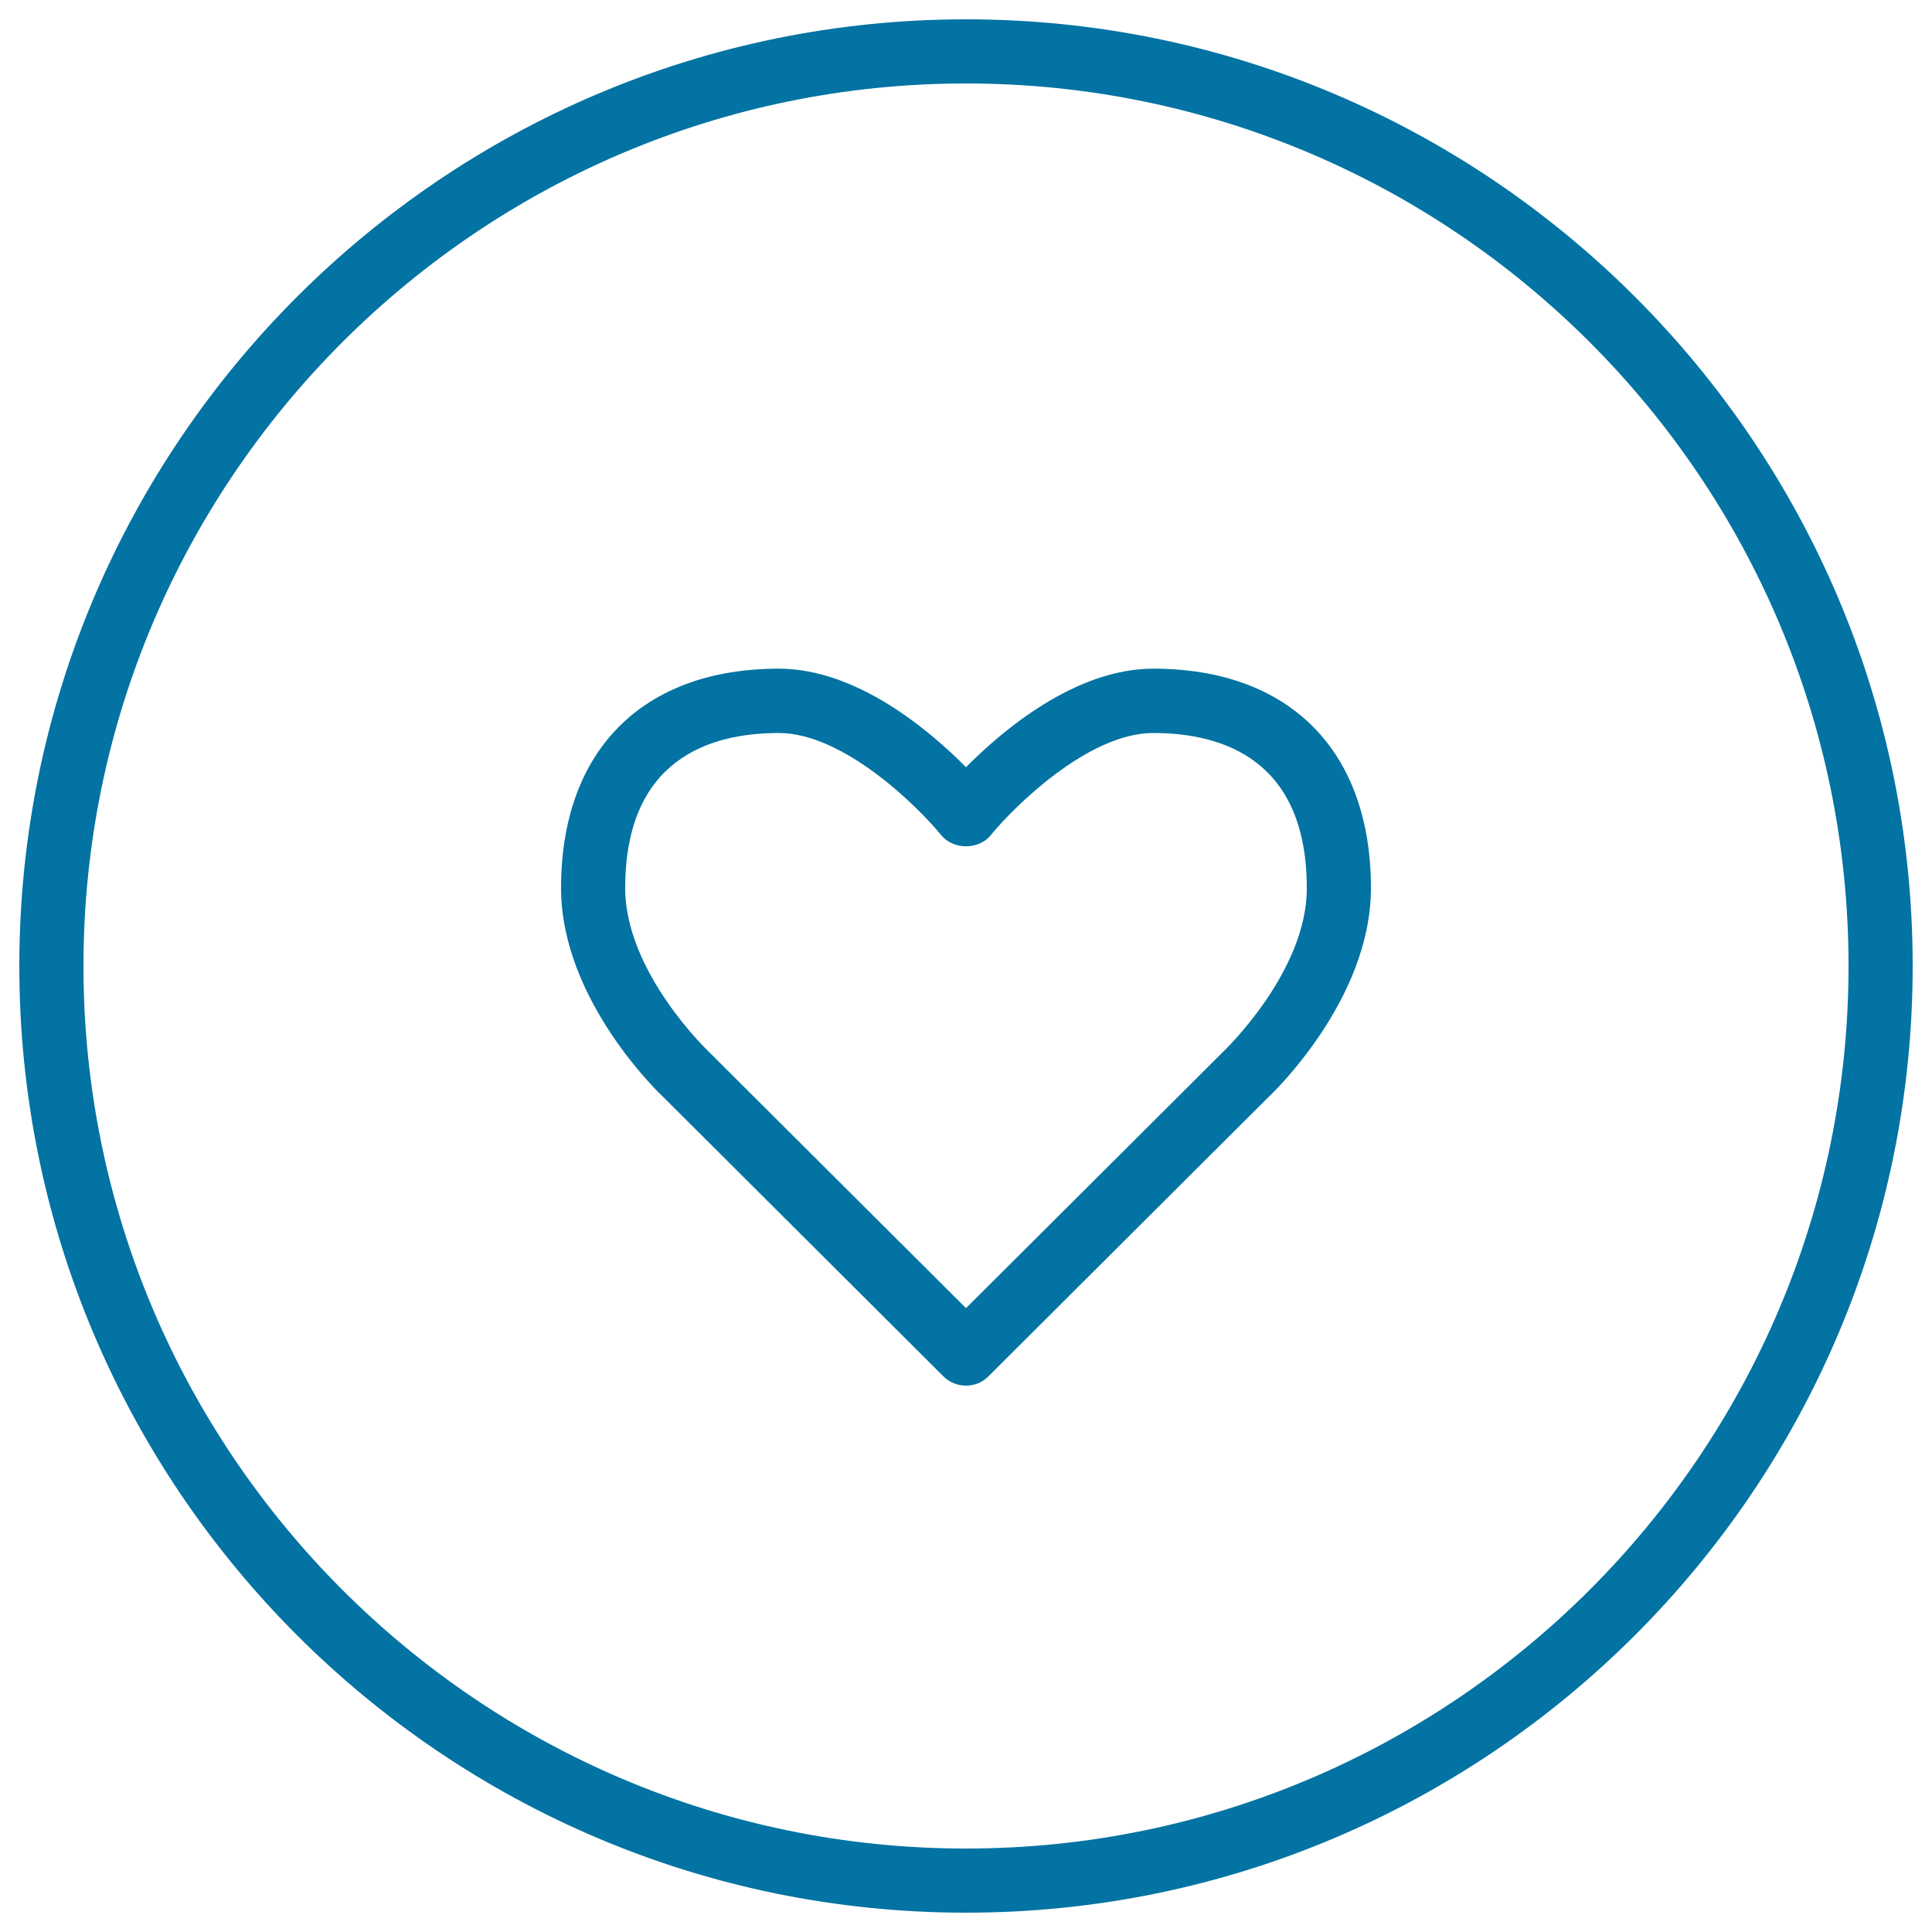
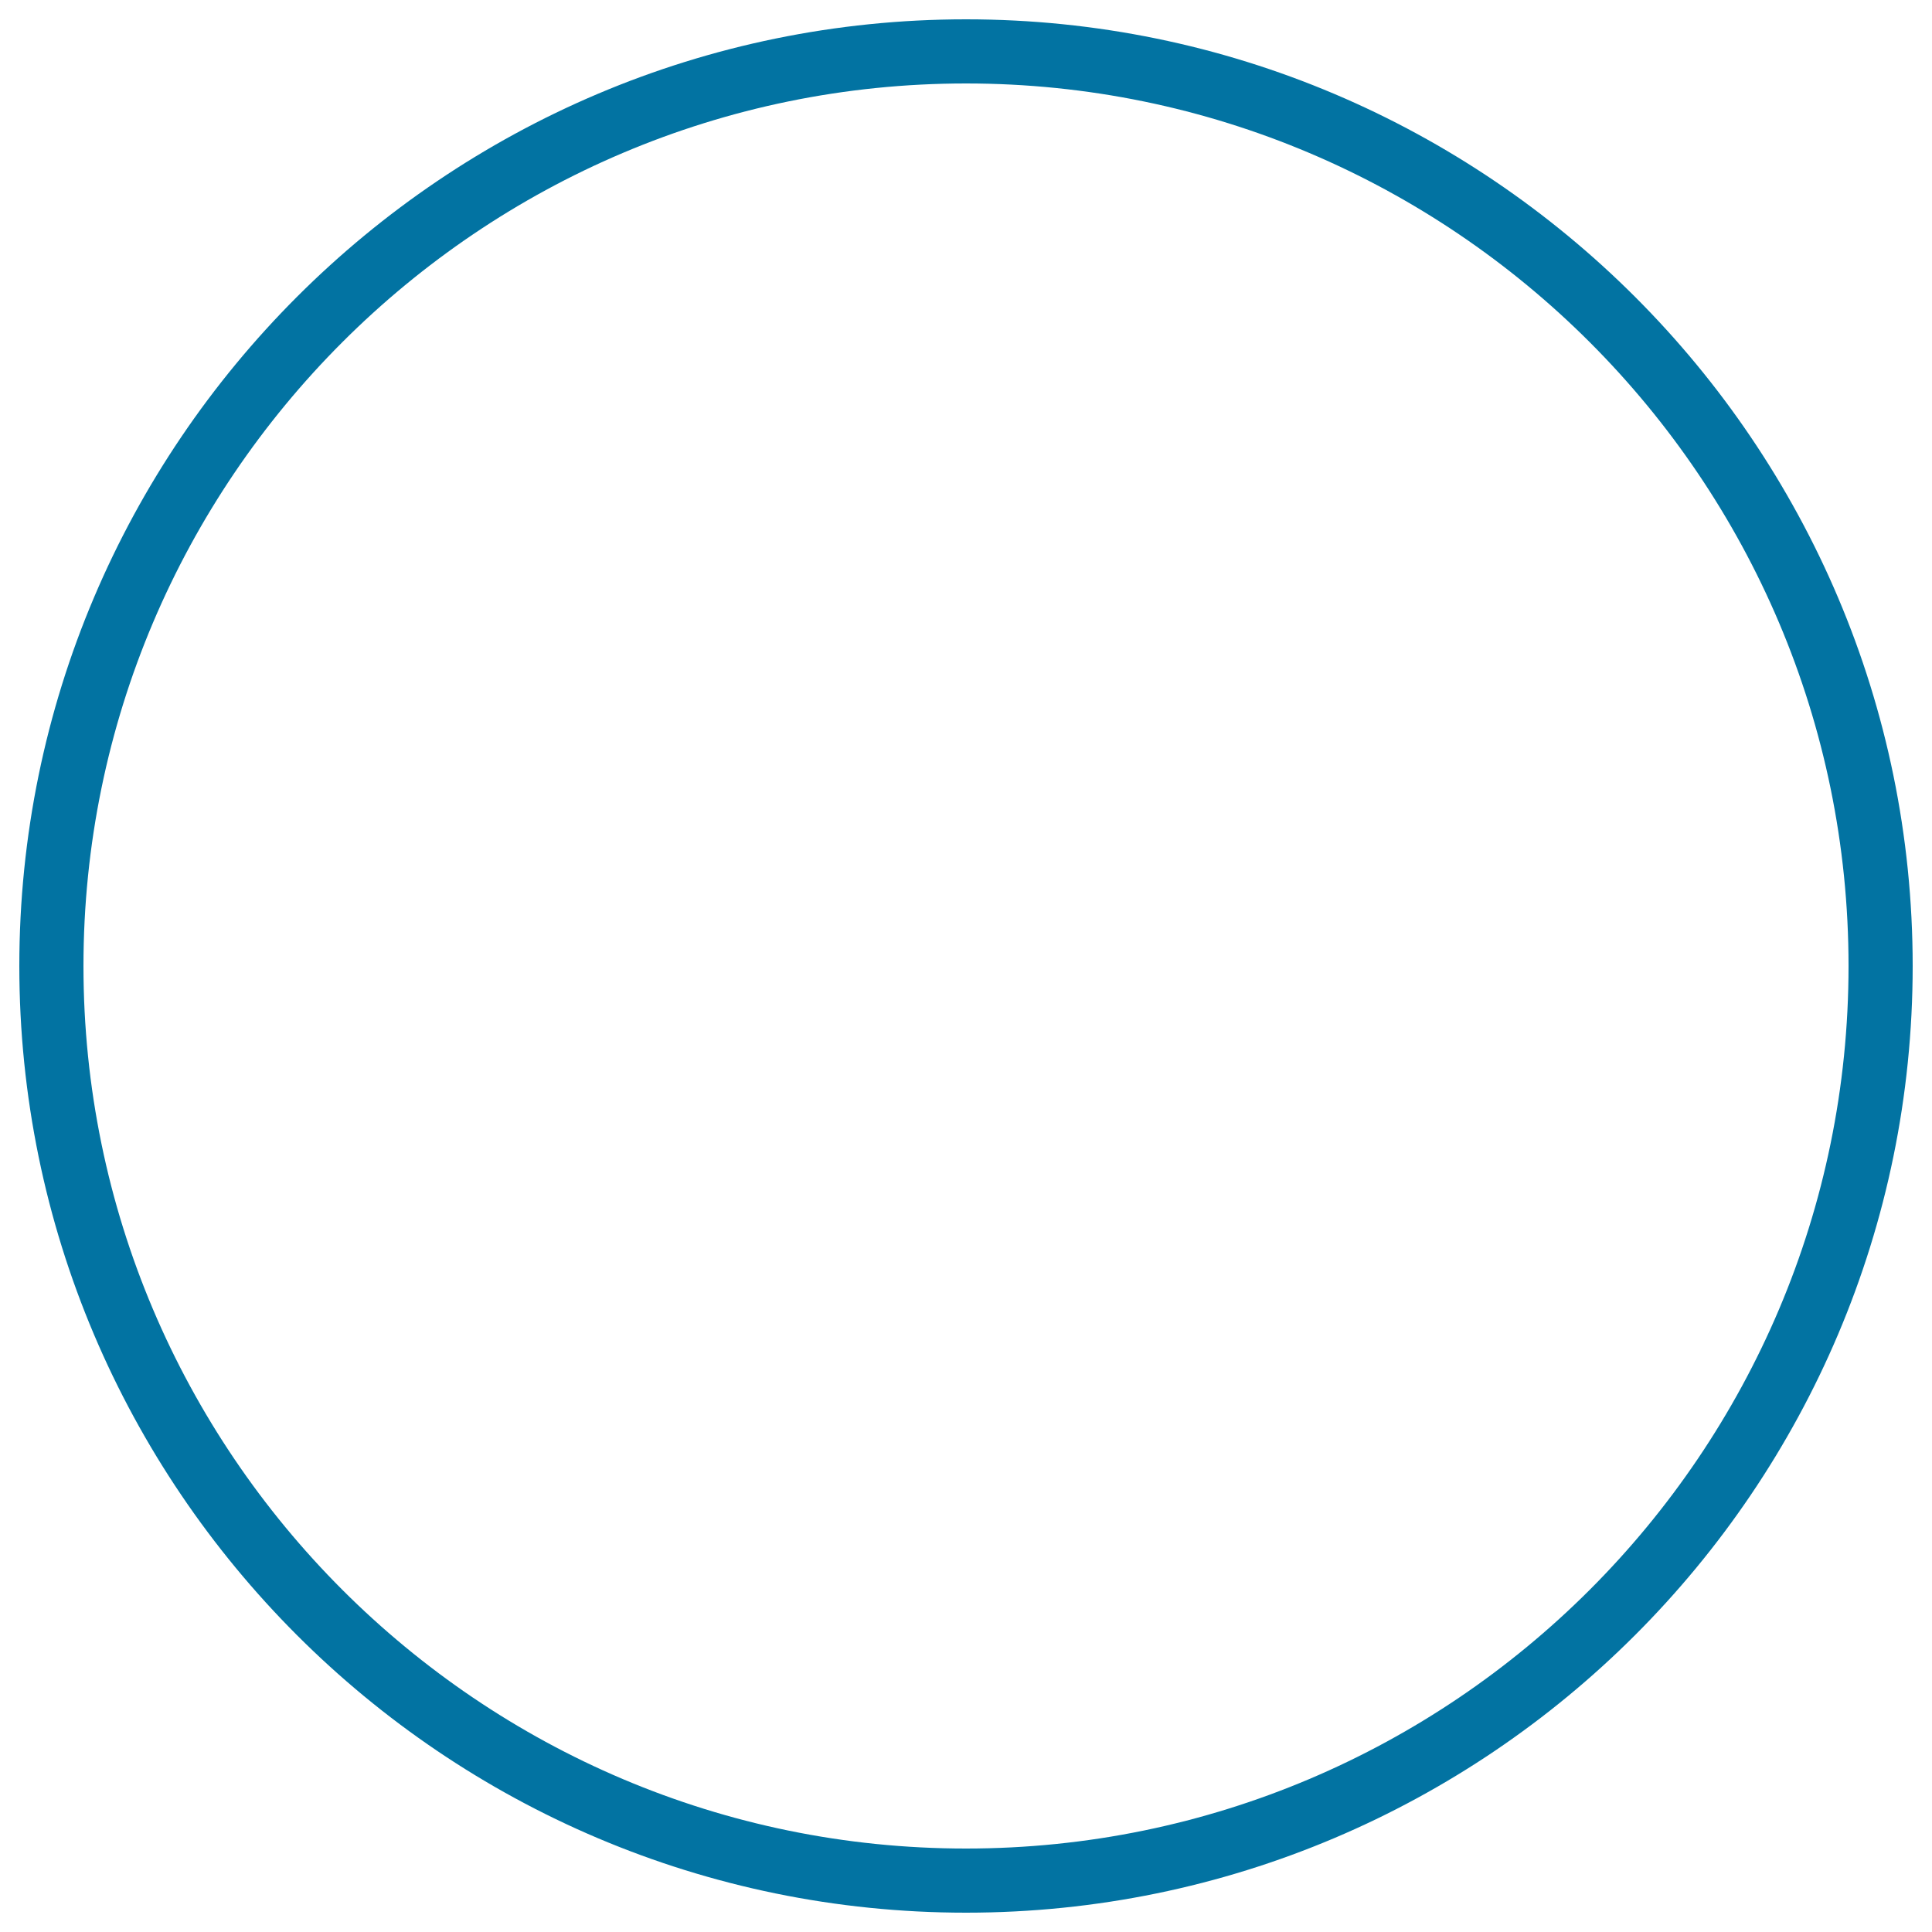
<svg xmlns="http://www.w3.org/2000/svg" viewBox="0 0 1000 1000" style="fill:#0273a2">
  <title>Like Heart Circular Outlined Button SVG icon</title>
  <g>
    <g>
      <path d="M500,990C229.8,990,10,770.2,10,500S229.8,10,500,10s490,219.8,490,490S770.2,990,500,990z M500,43.2C248.2,43.2,43.2,248.1,43.2,500c0,251.8,204.9,456.8,456.8,456.8c251.9,0,456.8-204.9,456.8-456.8C956.8,248.1,751.9,43.2,500,43.2z" />
-       <path d="M500,717.2c-4.2,0-8.5-1.6-11.7-4.8L343.5,568c-1.8-1.6-53.1-50.3-53.1-108.3c0-71.1,42.1-113.6,112.7-113.6c40.3,0,77.9,31.8,96.9,51c19-19.2,56.7-51,96.9-51c70.6,0,112.7,42.5,112.7,113.6c0,57.9-51.3,106.6-53.5,108.6l-144.4,144C508.5,715.6,504.3,717.2,500,717.2z M403.1,379.4c-36.2,0-79.5,13.9-79.5,80.3c0,43.4,42.6,84,43,84.4l133.4,133l133-132.6c0.8-0.8,43.4-41.4,43.4-84.7c0-66.4-43.2-80.4-79.5-80.4c-33.6,0-72.1,38.2-84,52.8c-6.3,7.8-19.5,7.8-25.8,0C475.2,417.6,436.7,379.4,403.1,379.4z" />
    </g>
  </g>
</svg>